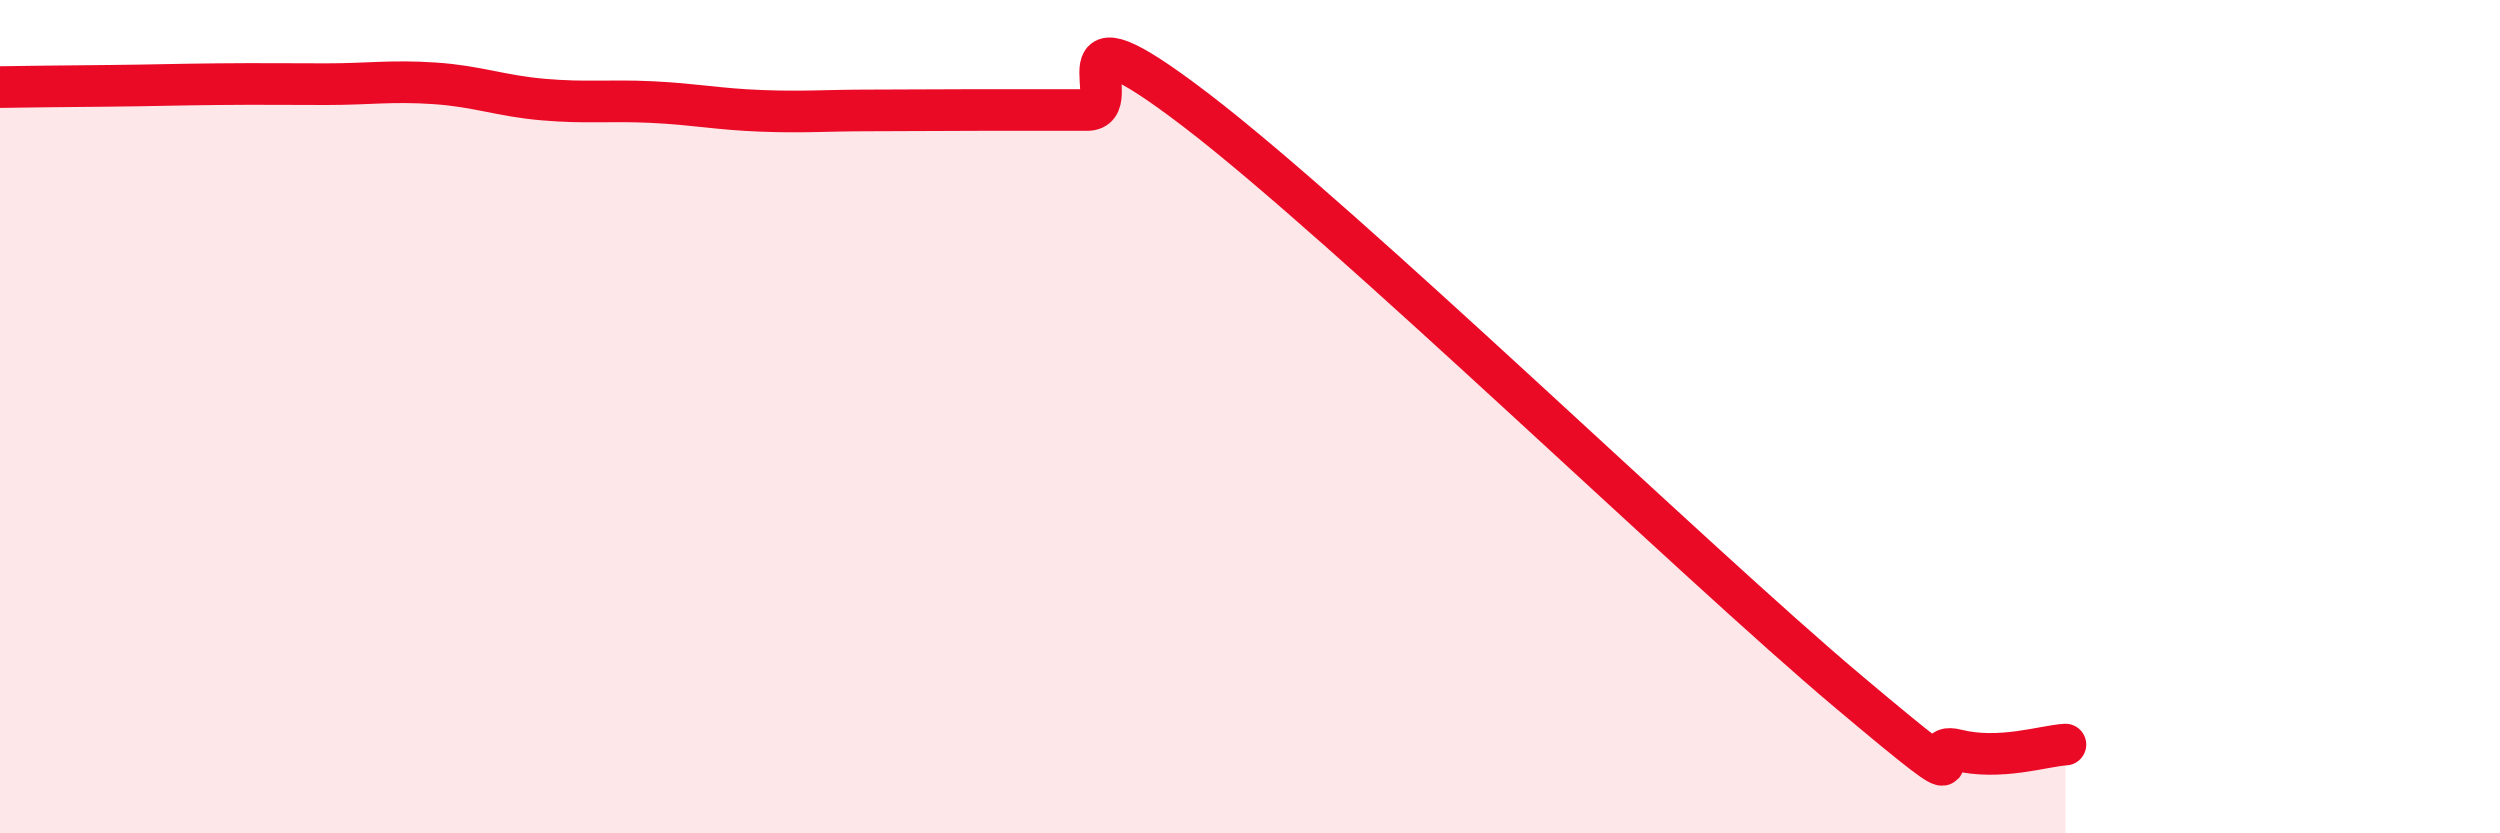
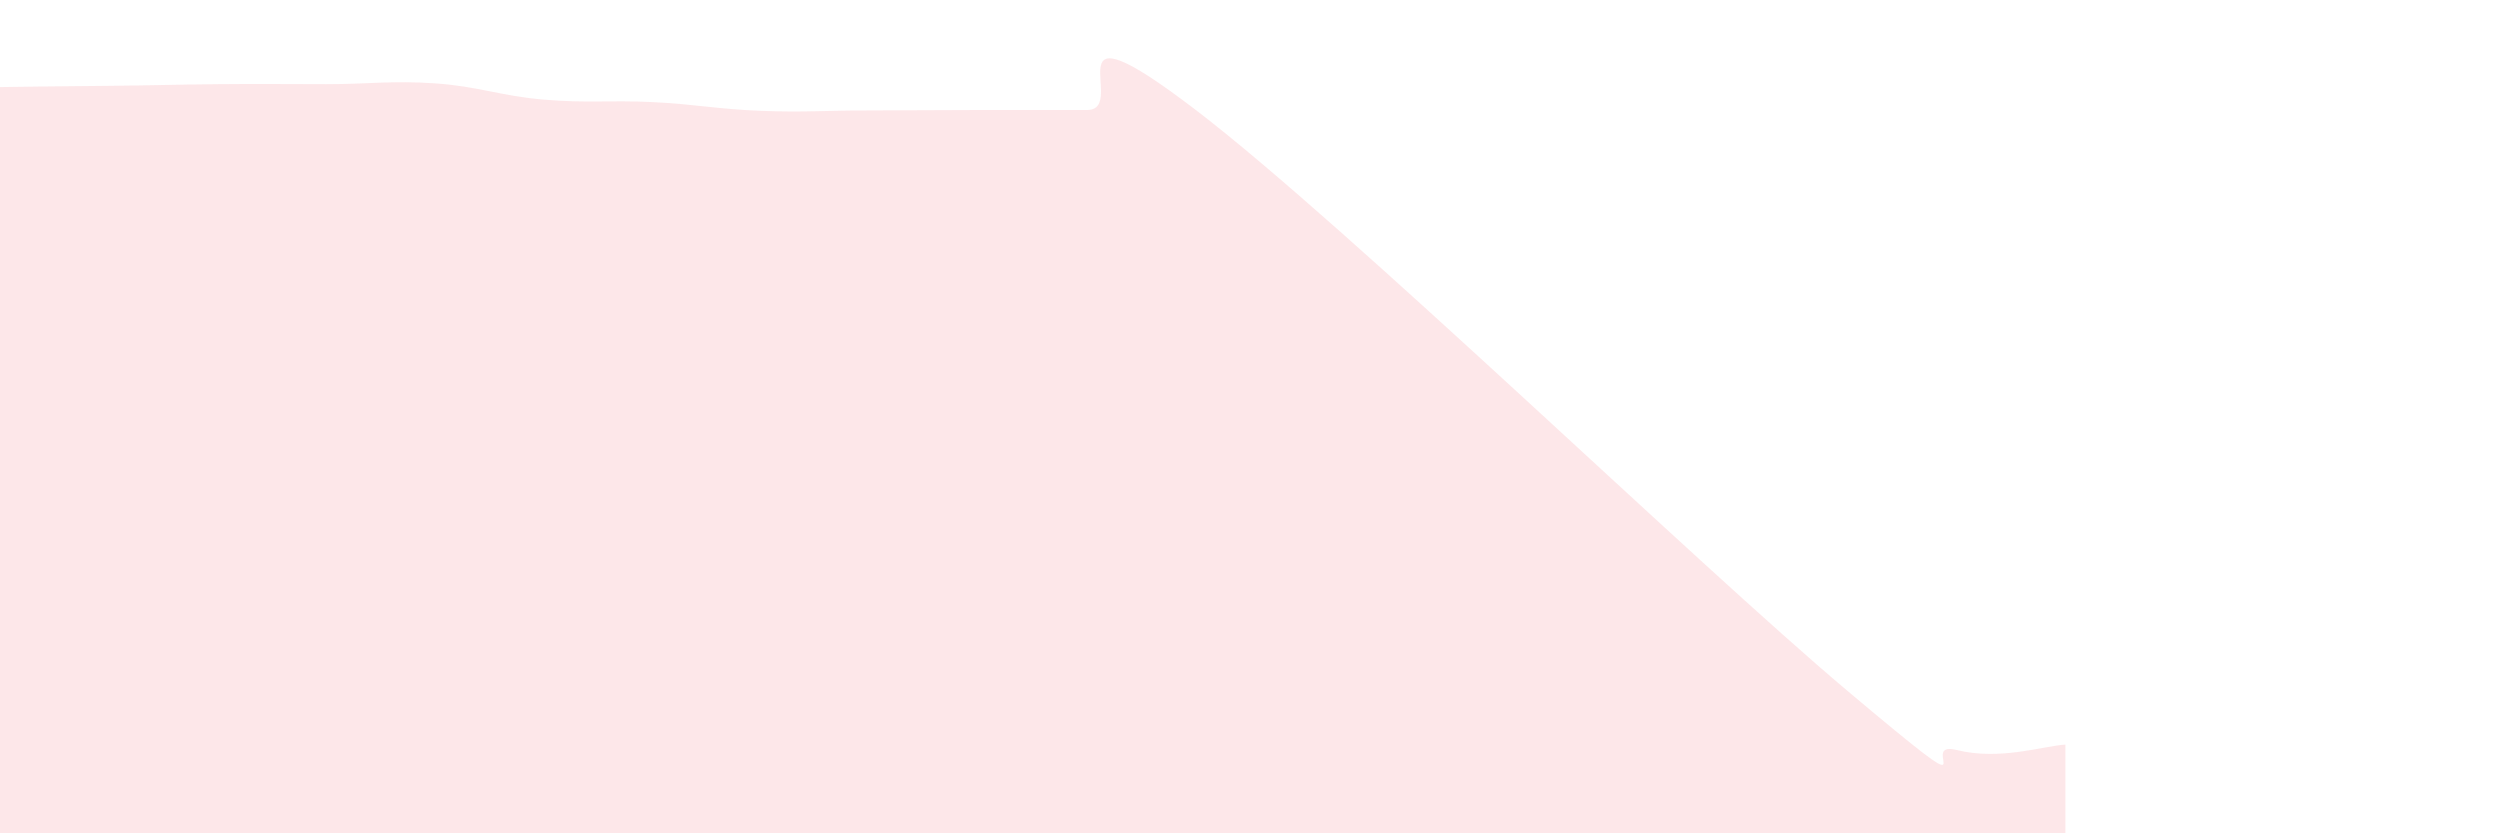
<svg xmlns="http://www.w3.org/2000/svg" width="60" height="20" viewBox="0 0 60 20">
  <path d="M 0,2.09 C 0.52,2.08 1.57,2.07 2.61,2.06 C 3.65,2.05 4.18,2.03 5.22,2.02 C 6.26,2.01 6.79,2.02 7.83,2.02 C 8.87,2.02 9.39,1.93 10.43,2 C 11.47,2.07 12,2.3 13.04,2.39 C 14.08,2.48 14.61,2.4 15.65,2.45 C 16.69,2.5 17.22,2.62 18.26,2.66 C 19.3,2.7 19.83,2.65 20.87,2.65 C 21.91,2.65 22.44,2.64 23.48,2.64 C 24.52,2.64 25.05,2.64 26.09,2.64 C 27.13,2.64 25.05,-0.15 28.7,2.64 C 32.35,5.43 40.7,13.52 44.35,16.59 C 48,19.66 45.92,17.74 46.96,18 C 48,18.26 49.05,17.9 49.57,17.87L49.57 20L0 20Z" fill="#EB0A25" opacity="0.1" stroke-linecap="round" stroke-linejoin="round" />
-   <path d="M 0,2.09 C 0.52,2.08 1.57,2.07 2.61,2.06 C 3.65,2.05 4.18,2.03 5.22,2.02 C 6.26,2.01 6.79,2.02 7.83,2.02 C 8.87,2.02 9.39,1.93 10.43,2 C 11.47,2.07 12,2.3 13.04,2.39 C 14.08,2.48 14.61,2.4 15.65,2.45 C 16.69,2.5 17.22,2.62 18.26,2.66 C 19.3,2.7 19.83,2.65 20.87,2.65 C 21.91,2.65 22.44,2.64 23.48,2.64 C 24.52,2.64 25.05,2.64 26.09,2.64 C 27.13,2.64 25.05,-0.15 28.7,2.64 C 32.35,5.43 40.7,13.52 44.35,16.59 C 48,19.66 45.92,17.74 46.96,18 C 48,18.26 49.05,17.9 49.57,17.87" stroke="#EB0A25" stroke-width="1" fill="none" stroke-linecap="round" stroke-linejoin="round" />
</svg>